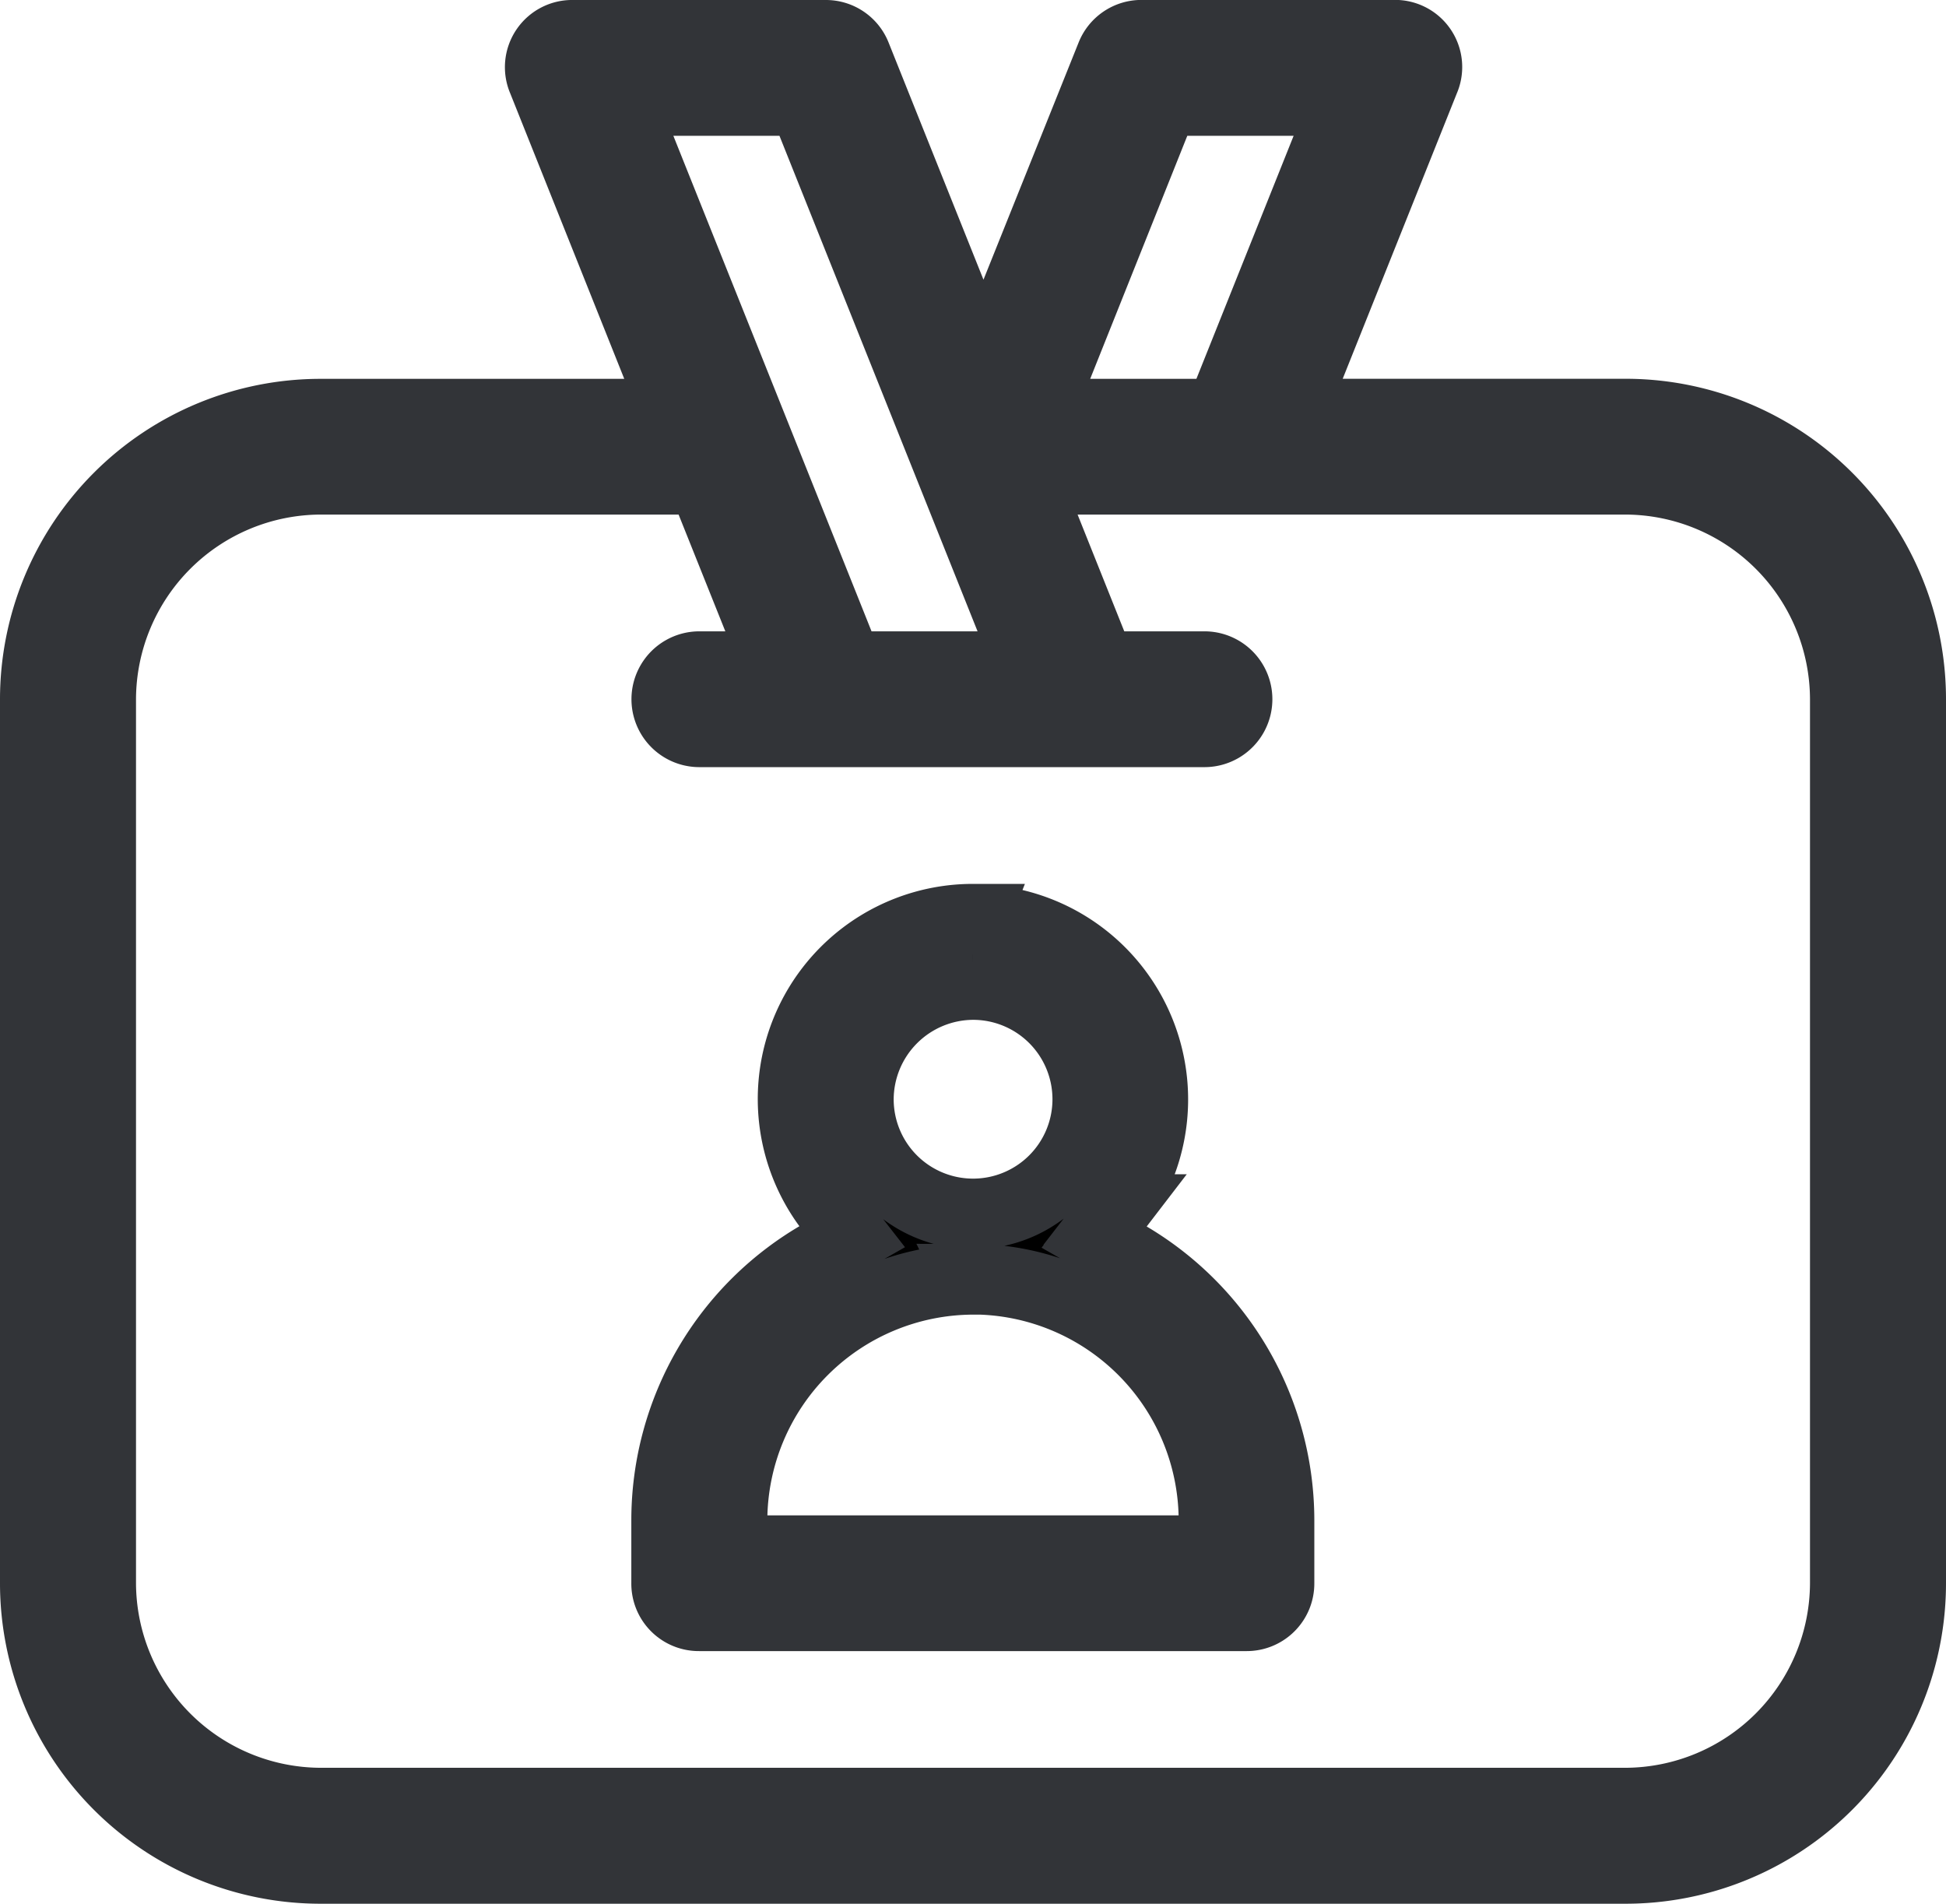
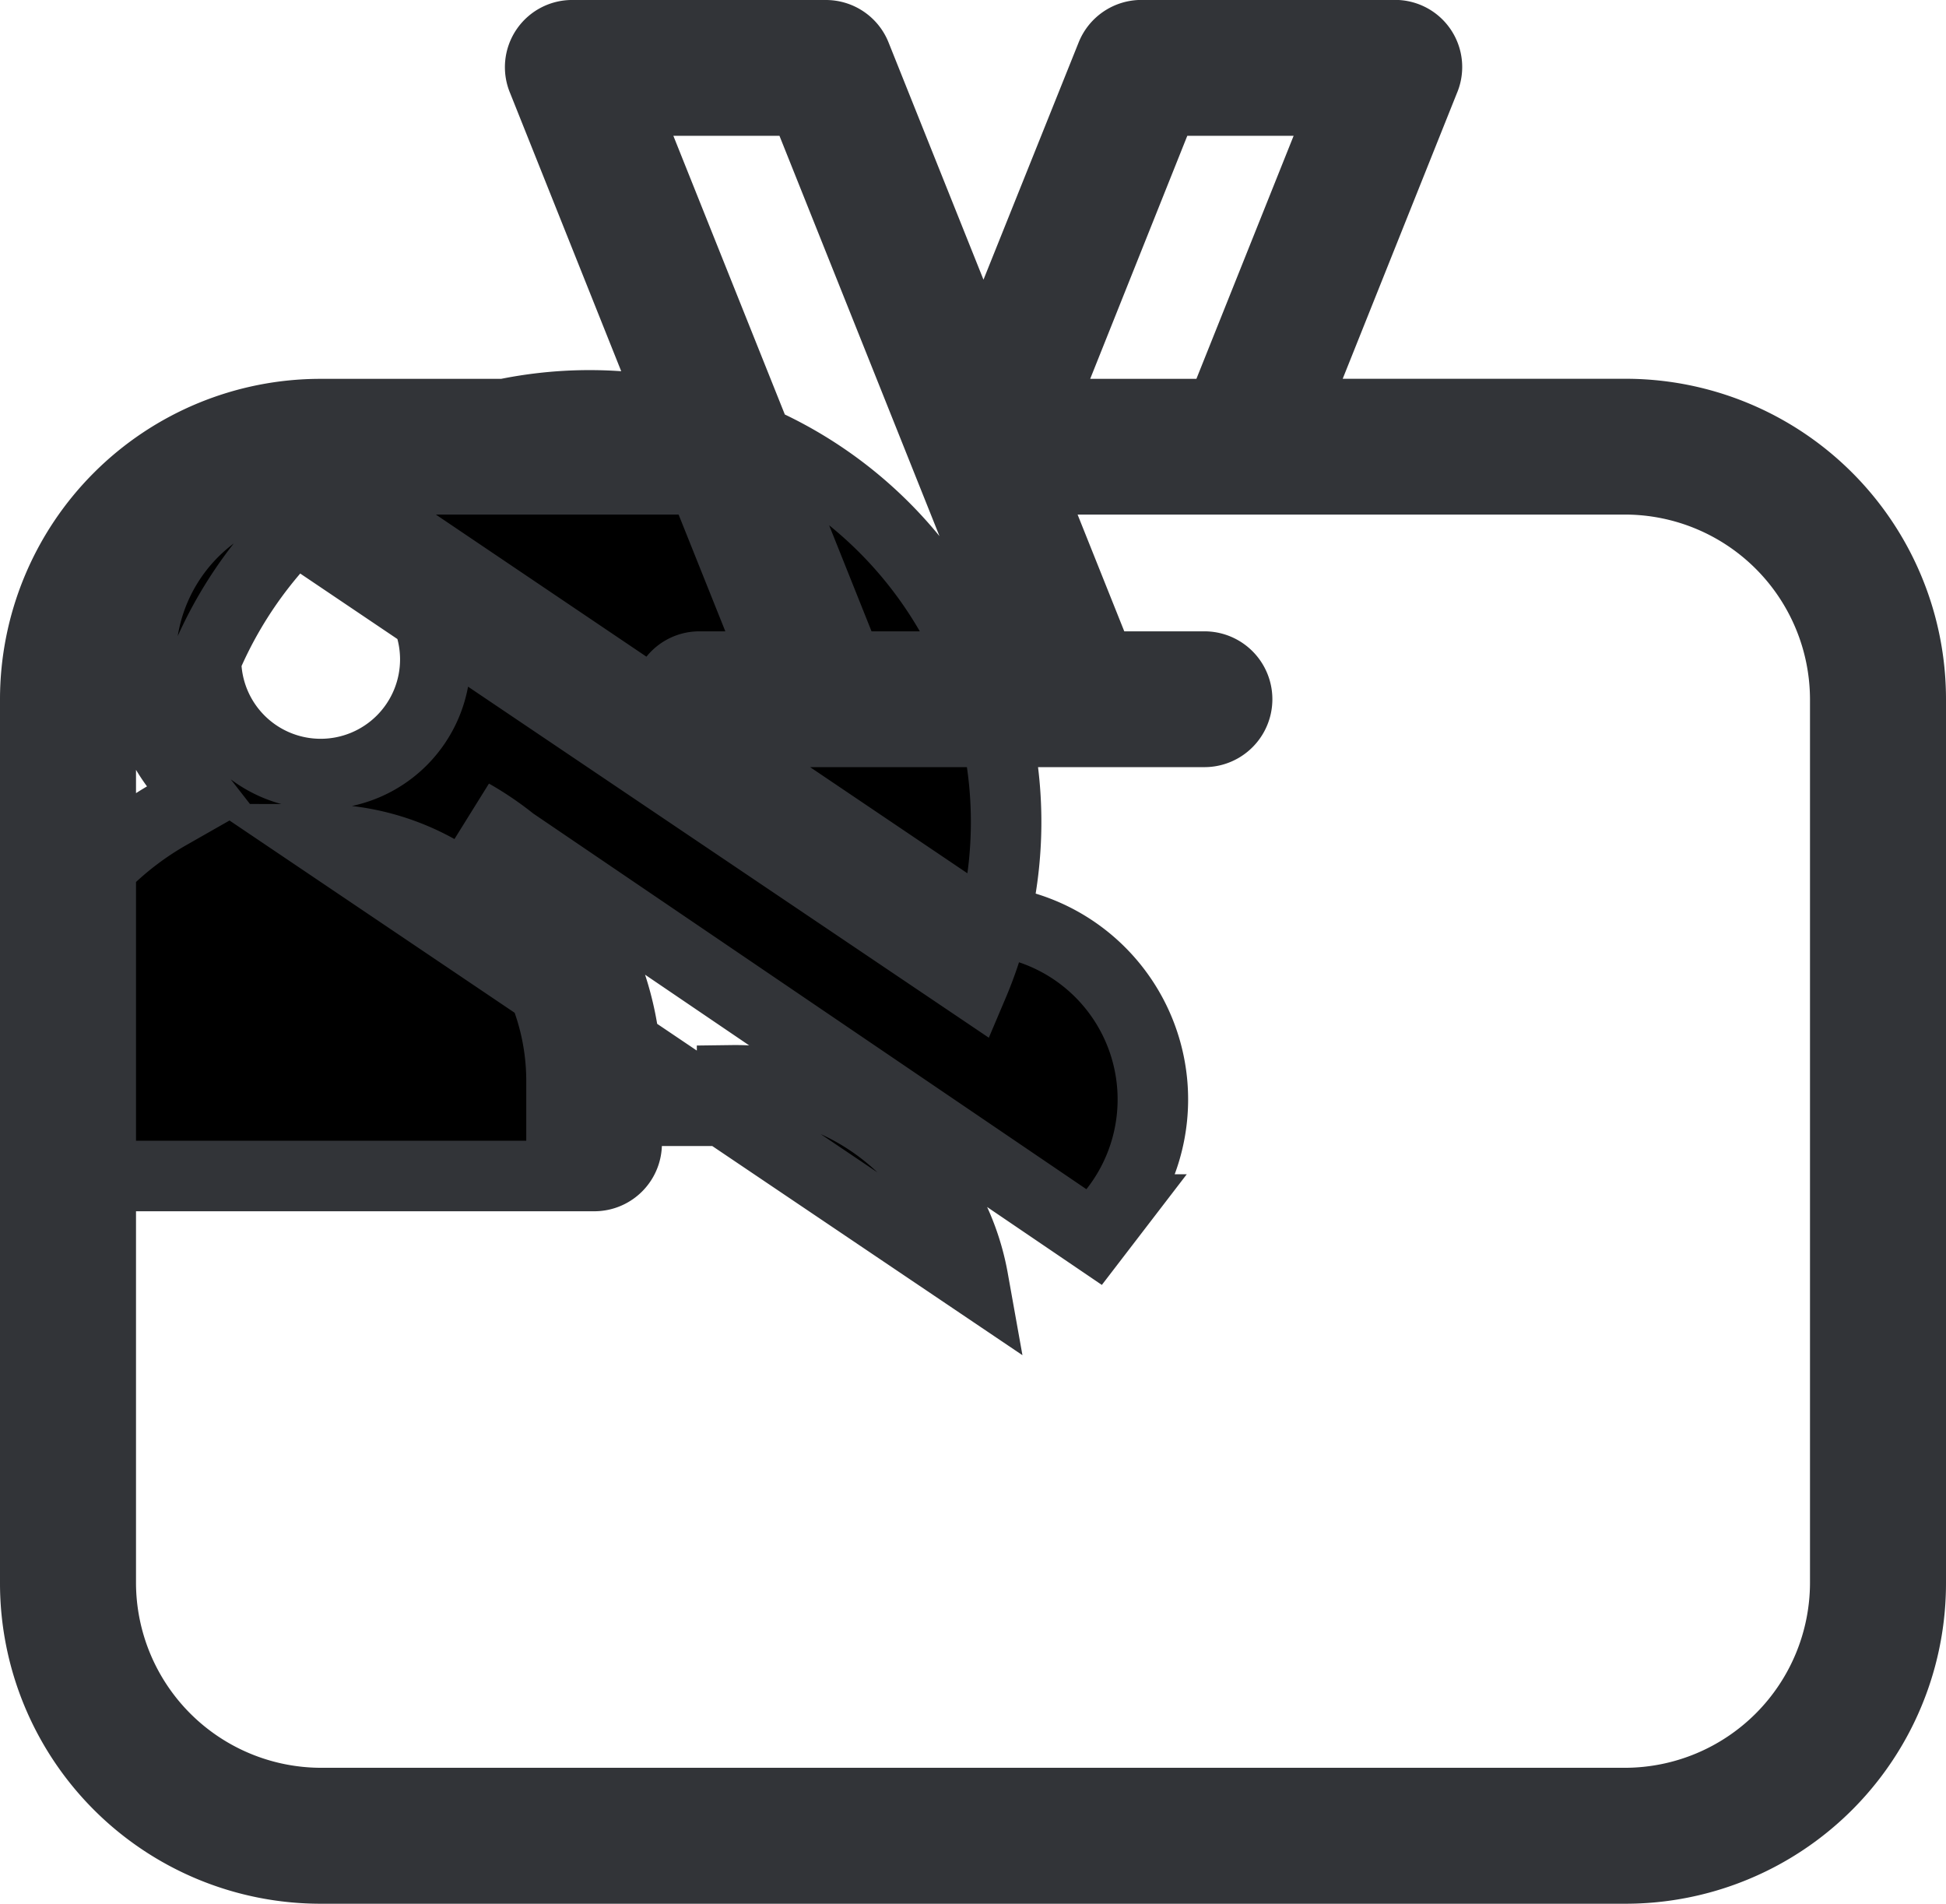
<svg xmlns="http://www.w3.org/2000/svg" width="27.6" height="27" viewBox="0 0 27.6 27">
  <g id="noun-id-card-2824144" transform="translate(-1.108 -1.455)">
-     <path id="Path_23545" data-name="Path 23545" d="M9.237,1.955a.453.453,0,0,0-.43.634L10.7,7.328H5.655a4.047,4.047,0,0,0-4.047,4.046V23.909a4.047,4.047,0,0,0,4.047,4.046H24.162a4.045,4.045,0,0,0,4.046-4.046V11.373a4.045,4.045,0,0,0-4.046-4.046H19.413l1.895-4.739a.452.452,0,0,0-.43-.634H17.3a.459.459,0,0,0-.43.29L15.056,6.766,13.247,2.245a.457.457,0,0,0-.429-.29Zm.684.926H12.5l.11.271c.166.415,2.707,6.772,2.864,7.164l.236.593H13.132l-.11-.271c-.1-.253-2.683-6.707-2.865-7.164Zm7.689,0h2.584L18.415,7.328H15.832L17.5,3.153ZM5.655,8.253h5.416l1.063,2.656H11.027a.463.463,0,0,0,0,.926h7.164a.463.463,0,1,0,0-.926H16.715L15.653,8.253h8.509a3.126,3.126,0,0,1,3.117,3.118V23.477h0v.432a3.128,3.128,0,0,1-3.118,3.118H5.655a3.128,3.128,0,0,1-3.118-3.118V11.372A3.128,3.128,0,0,1,5.655,8.253Zm9.253,6.238a2.551,2.551,0,0,0-2.02,4.111l.306.393-.432.246a4.343,4.343,0,0,0-2.2,3.773v.894a.457.457,0,0,0,.462.464h7.761a.459.459,0,0,0,.464-.464v-.894a4.345,4.345,0,0,0-2.2-3.773L16.626,19l.3-.391a2.552,2.552,0,0,0-2.02-4.113Zm0,.928a1.626,1.626,0,1,1-1.625,1.625A1.633,1.633,0,0,1,14.909,15.419Zm0,4.179a3.427,3.427,0,0,1,3.417,3.417v.432H11.491v-.432A3.427,3.427,0,0,1,14.909,19.6Z" transform="translate(0 0)" stroke="#323438" stroke-width="1" />
+     <path id="Path_23545" data-name="Path 23545" d="M9.237,1.955a.453.453,0,0,0-.43.634L10.7,7.328H5.655a4.047,4.047,0,0,0-4.047,4.046V23.909a4.047,4.047,0,0,0,4.047,4.046H24.162a4.045,4.045,0,0,0,4.046-4.046V11.373a4.045,4.045,0,0,0-4.046-4.046H19.413l1.895-4.739a.452.452,0,0,0-.43-.634H17.3a.459.459,0,0,0-.43.29L15.056,6.766,13.247,2.245a.457.457,0,0,0-.429-.29Zm.684.926H12.5l.11.271c.166.415,2.707,6.772,2.864,7.164l.236.593H13.132l-.11-.271c-.1-.253-2.683-6.707-2.865-7.164Zm7.689,0h2.584L18.415,7.328H15.832L17.5,3.153ZM5.655,8.253h5.416l1.063,2.656H11.027a.463.463,0,0,0,0,.926h7.164a.463.463,0,1,0,0-.926H16.715L15.653,8.253h8.509a3.126,3.126,0,0,1,3.117,3.118V23.477h0v.432a3.128,3.128,0,0,1-3.118,3.118H5.655a3.128,3.128,0,0,1-3.118-3.118V11.372A3.128,3.128,0,0,1,5.655,8.253Za2.551,2.551,0,0,0-2.02,4.111l.306.393-.432.246a4.343,4.343,0,0,0-2.2,3.773v.894a.457.457,0,0,0,.462.464h7.761a.459.459,0,0,0,.464-.464v-.894a4.345,4.345,0,0,0-2.2-3.773L16.626,19l.3-.391a2.552,2.552,0,0,0-2.02-4.113Zm0,.928a1.626,1.626,0,1,1-1.625,1.625A1.633,1.633,0,0,1,14.909,15.419Zm0,4.179a3.427,3.427,0,0,1,3.417,3.417v.432H11.491v-.432A3.427,3.427,0,0,1,14.909,19.6Z" transform="translate(0 0)" stroke="#323438" stroke-width="1" />
  </g>
</svg>